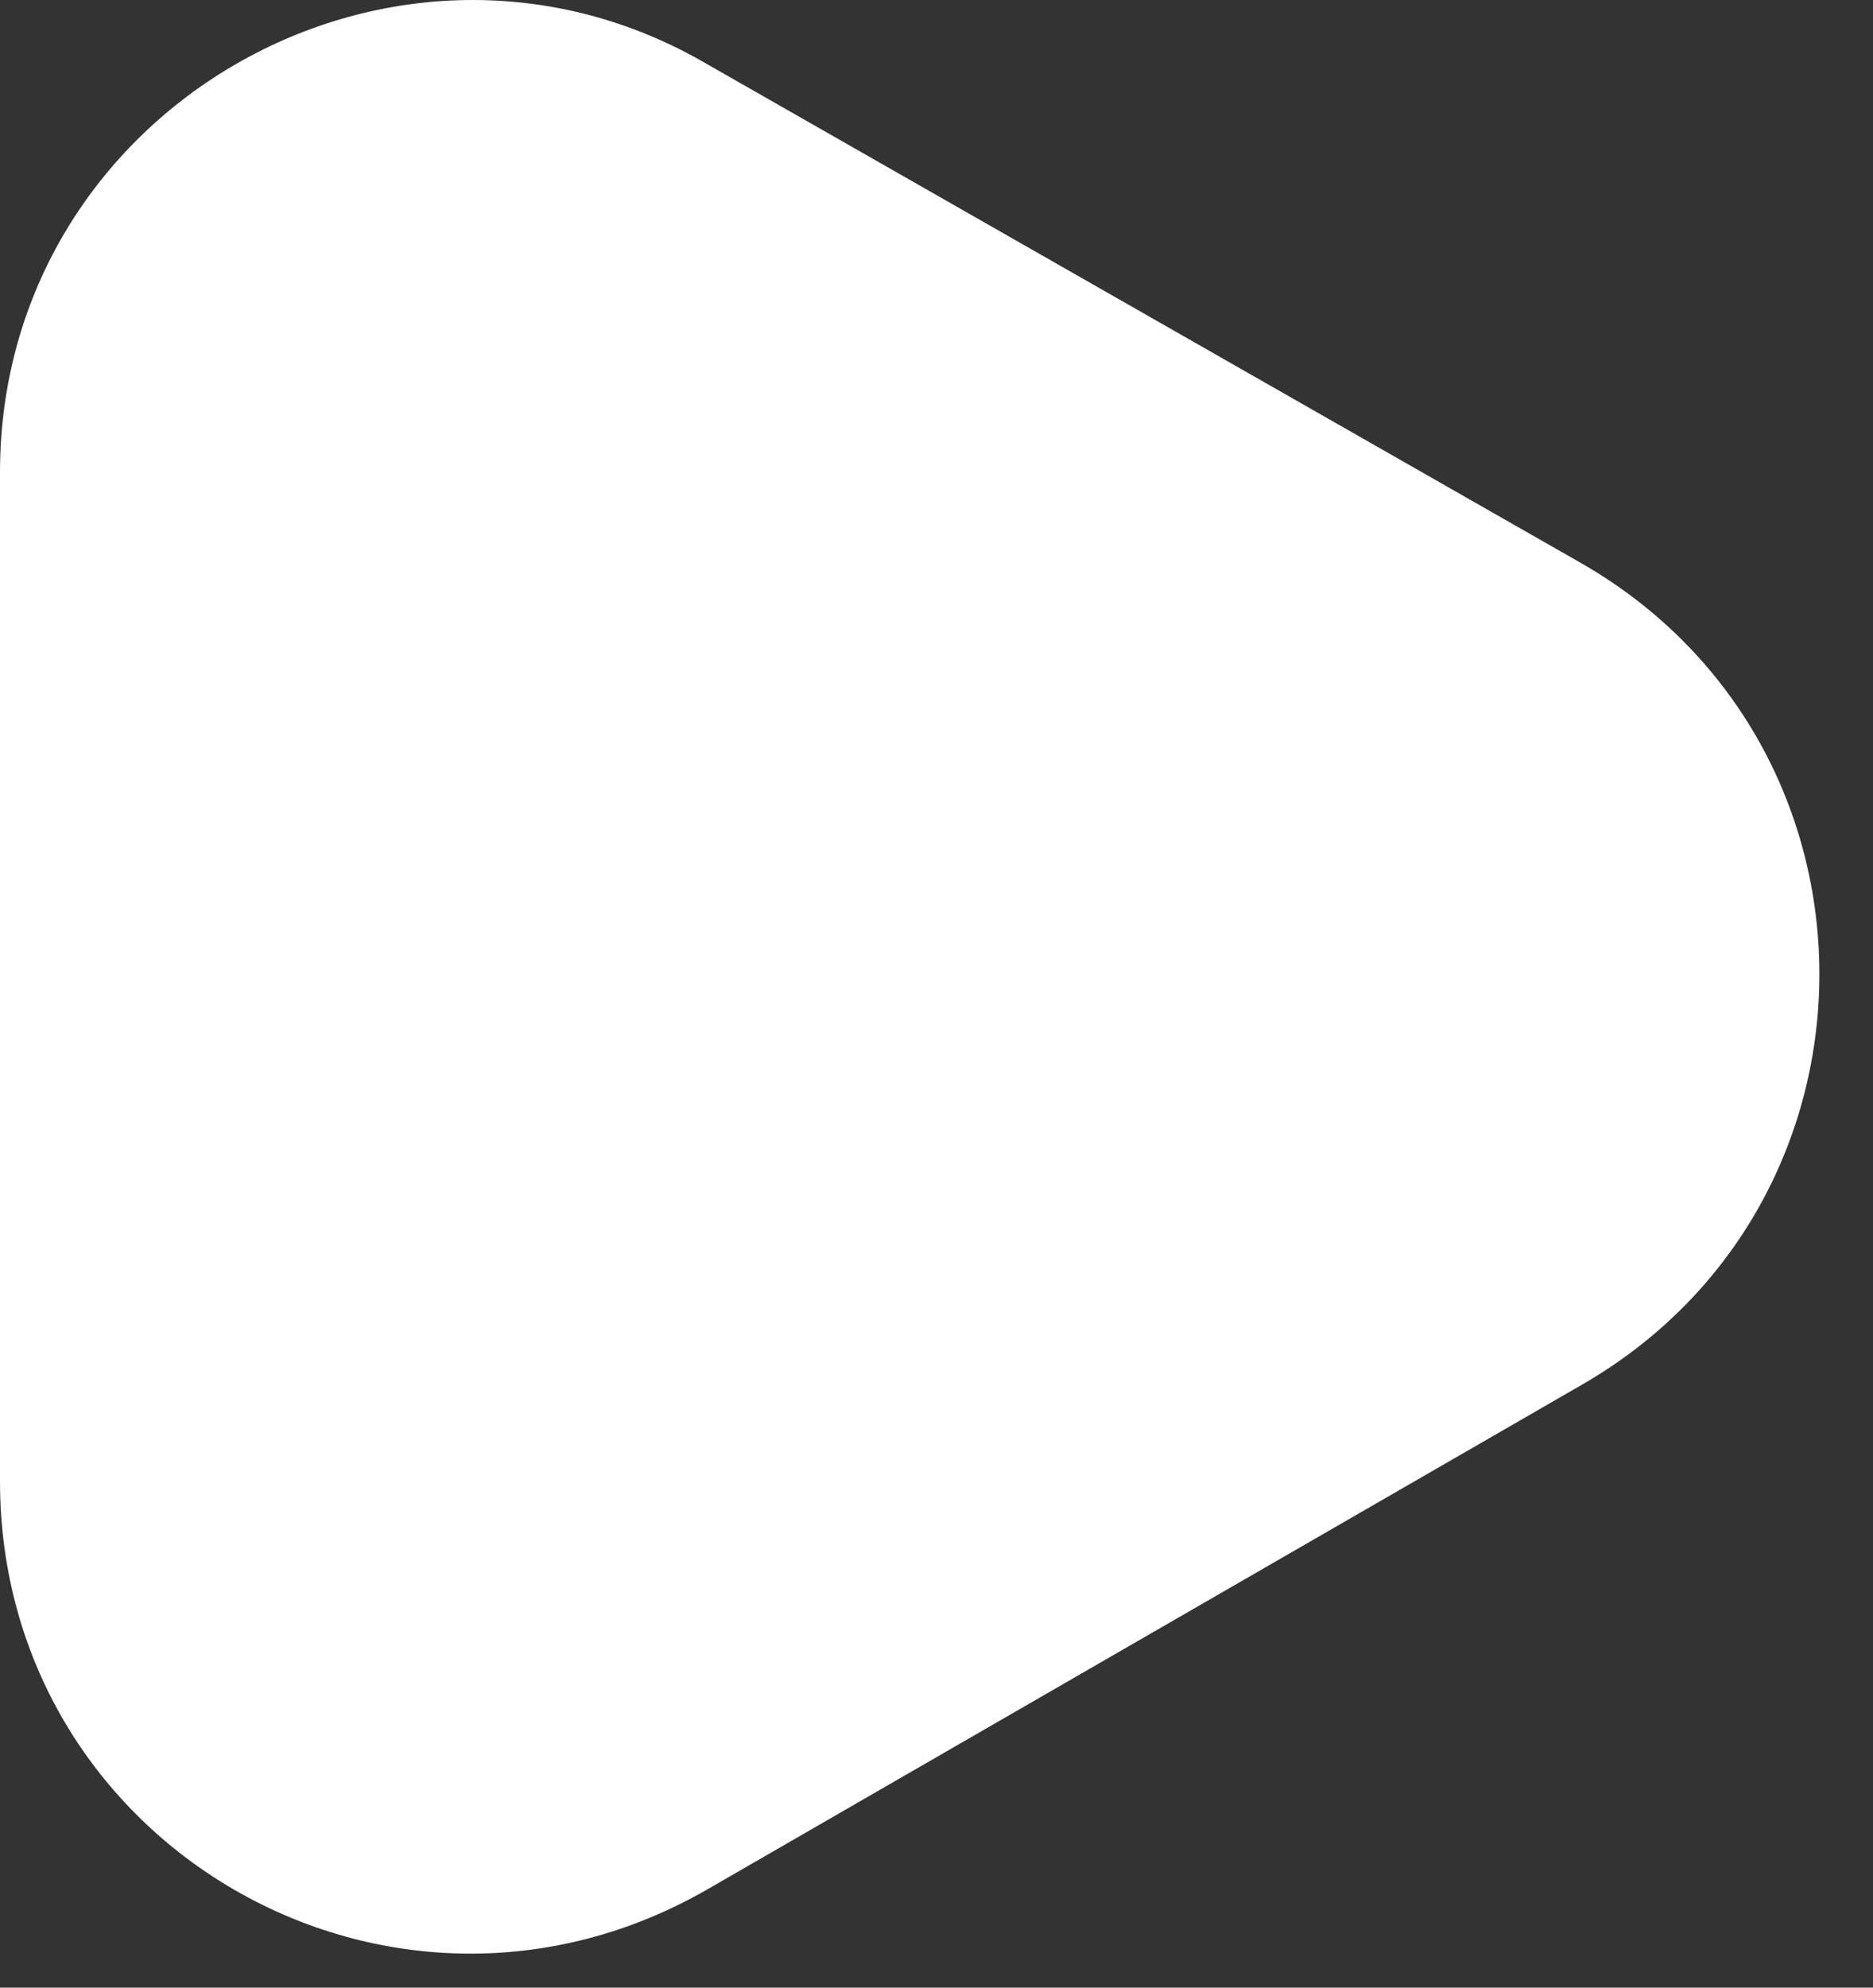
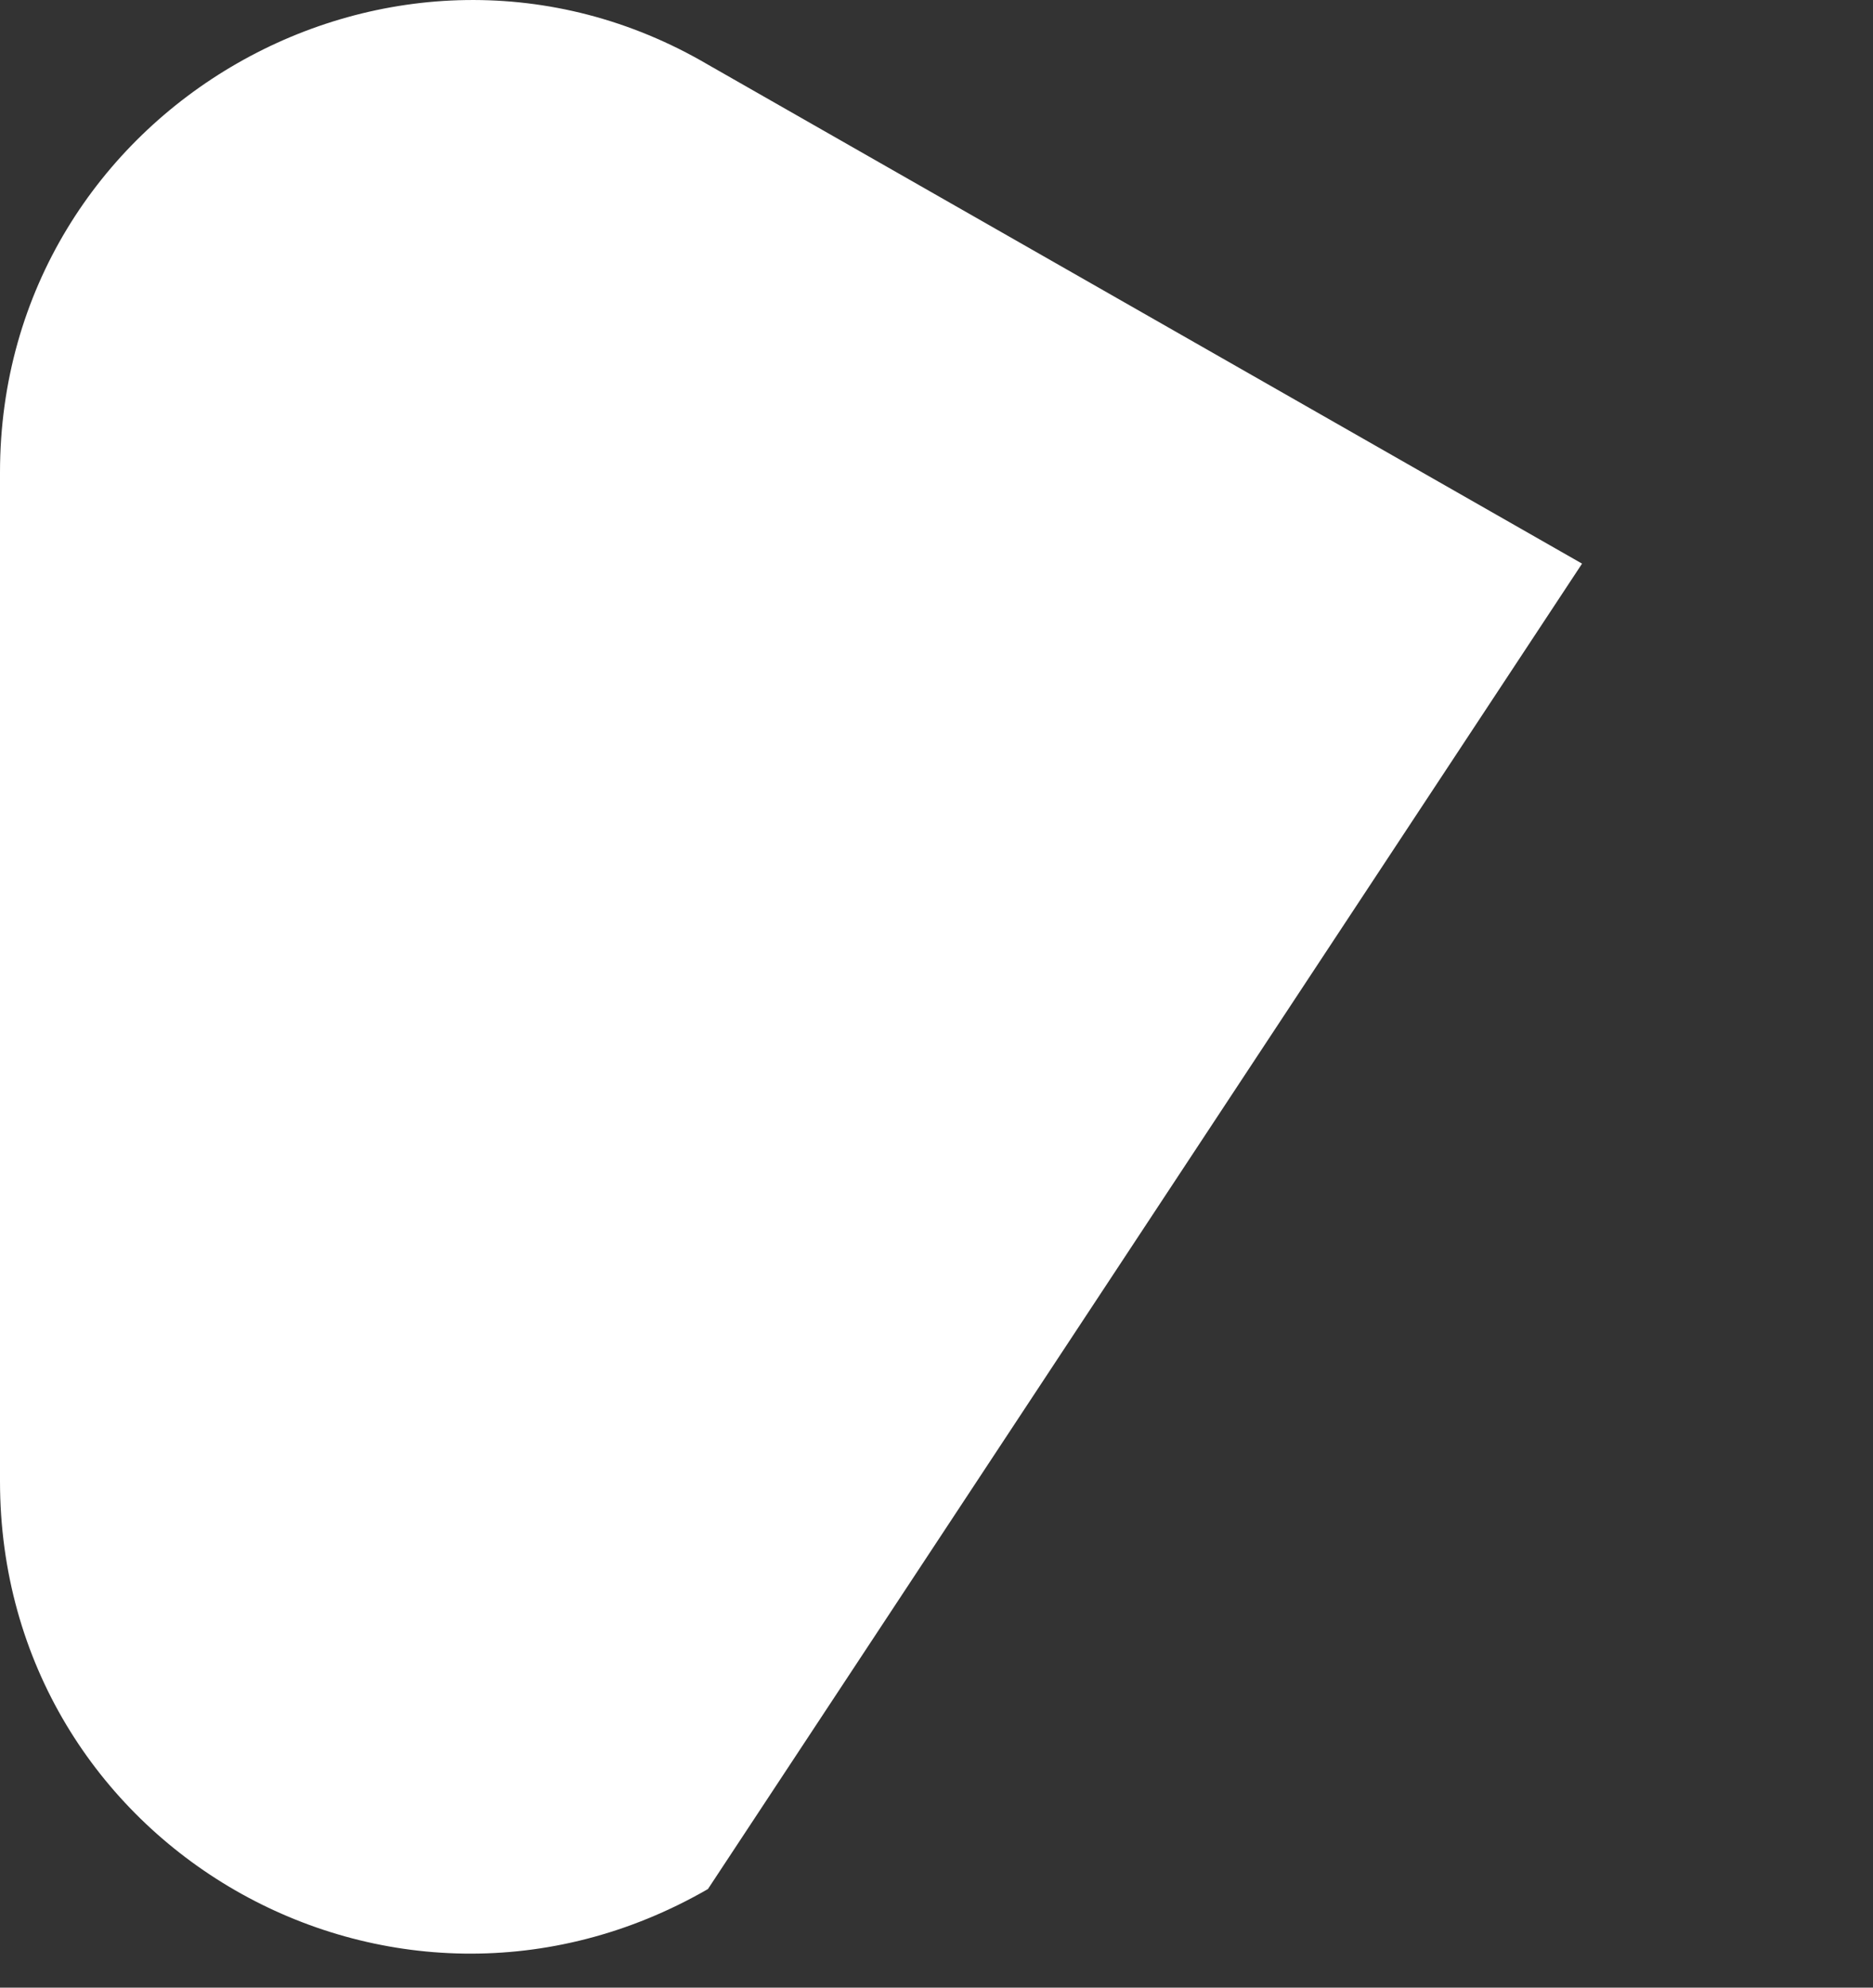
<svg xmlns="http://www.w3.org/2000/svg" width="33" height="35" viewBox="0 0 33 35" fill="none">
  <rect x="0" y="0" width="33" height="35" fill="#333333" stroke="none" />
-   <path d="M27.874 9.925C33.449 13.138 33.449 21.169 27.874 24.382L12.473 33.264C6.898 36.476 0 32.508 0 26.082V8.319C0 1.894 6.992 -2.075 12.473 1.138L27.874 9.925Z" fill="white" />
+   <path d="M27.874 9.925L12.473 33.264C6.898 36.476 0 32.508 0 26.082V8.319C0 1.894 6.992 -2.075 12.473 1.138L27.874 9.925Z" fill="white" />
</svg>